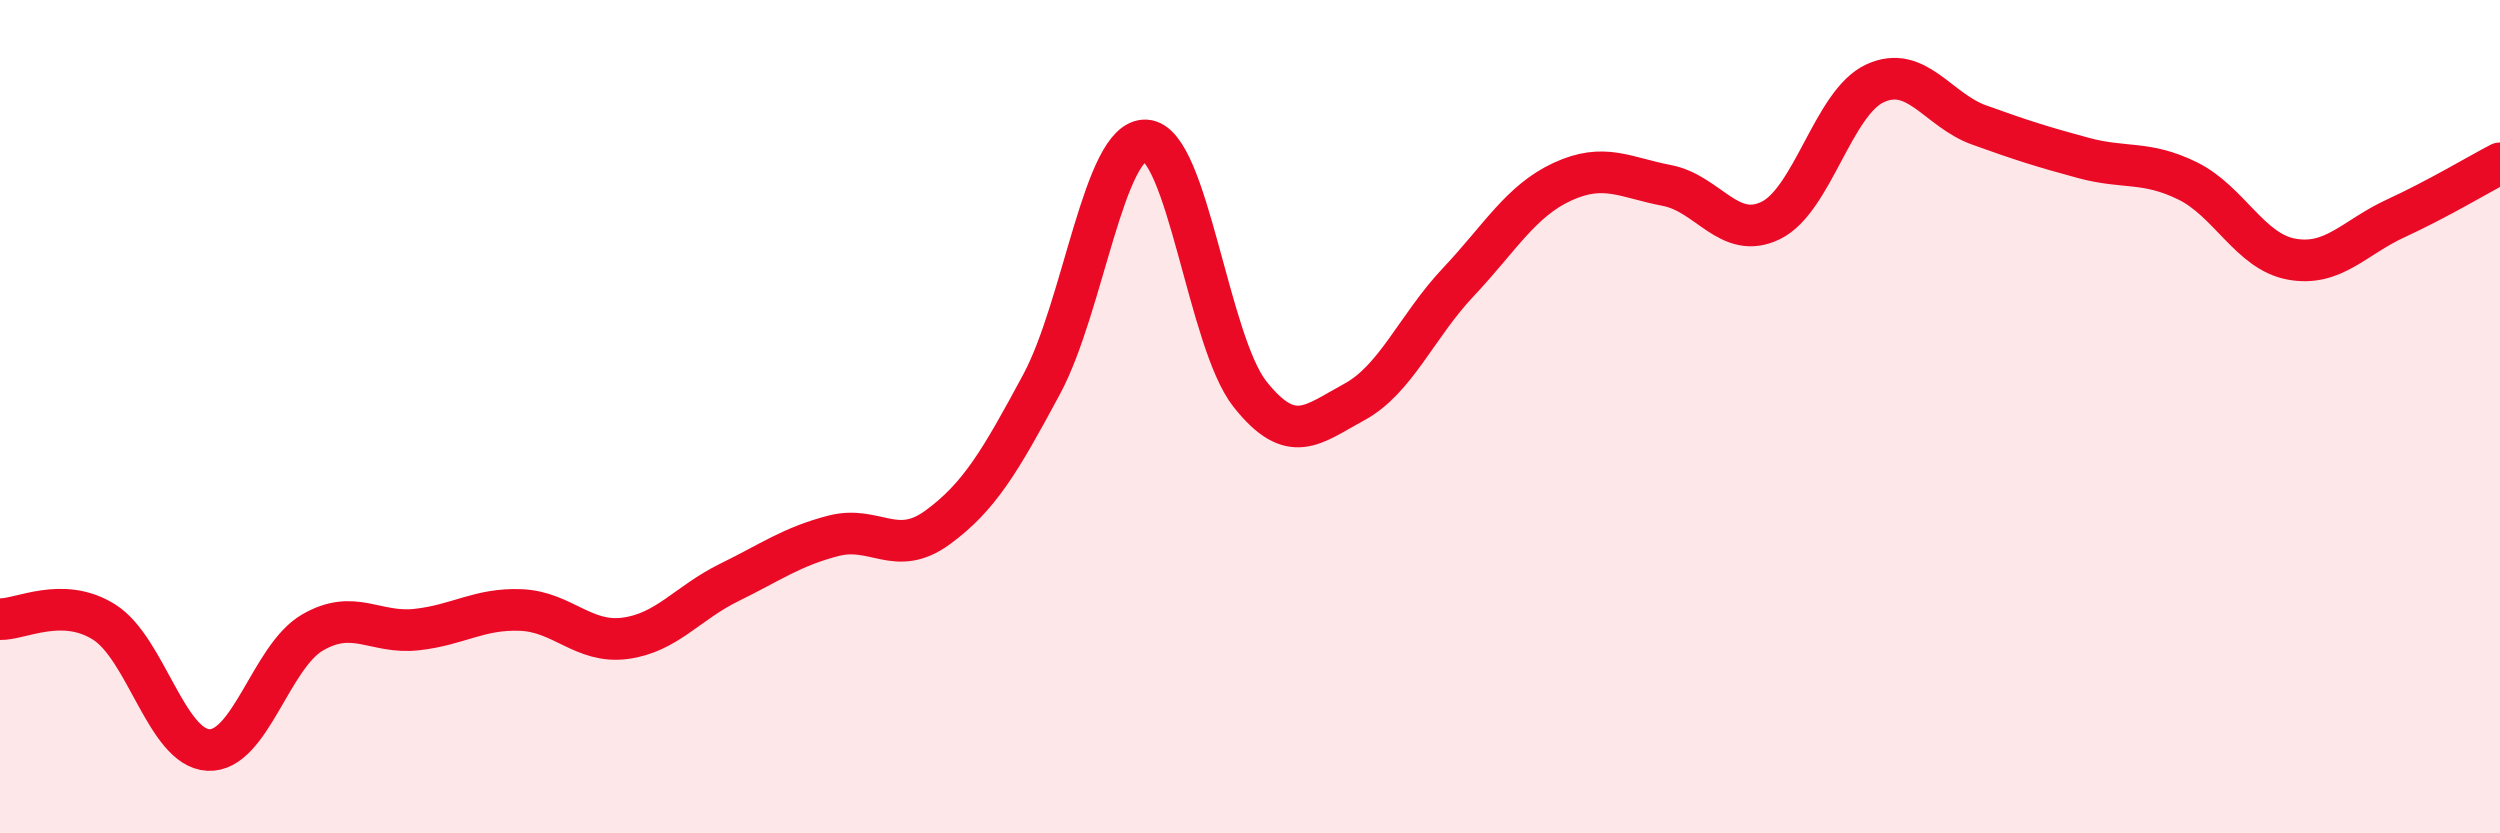
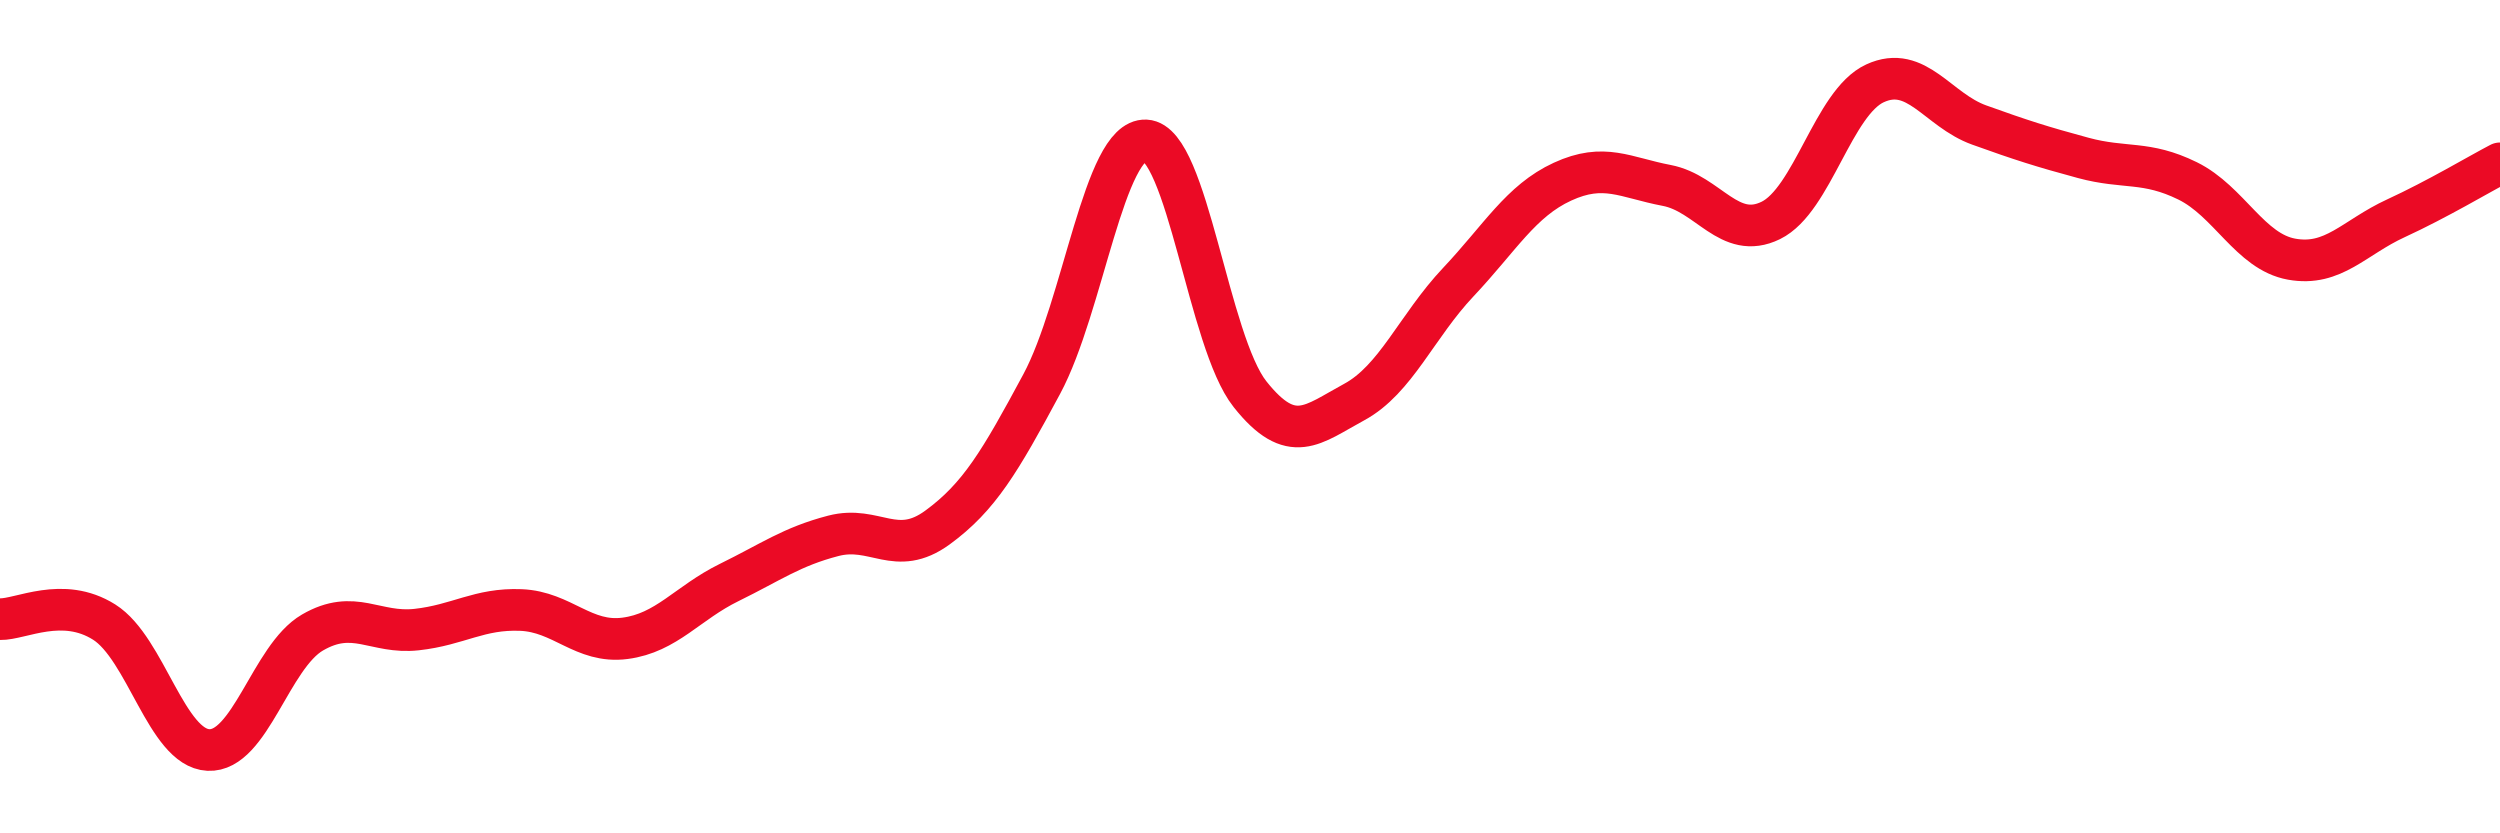
<svg xmlns="http://www.w3.org/2000/svg" width="60" height="20" viewBox="0 0 60 20">
-   <path d="M 0,14.86 C 0.5,14.87 1.5,14.3 2.5,14.93 C 3.5,15.56 4,17.95 5,18 C 6,18.05 6.5,15.76 7.5,15.18 C 8.5,14.6 9,15.22 10,15.11 C 11,15 11.5,14.6 12.5,14.64 C 13.5,14.68 14,15.45 15,15.32 C 16,15.19 16.5,14.47 17.5,13.98 C 18.5,13.49 19,13.12 20,12.86 C 21,12.6 21.5,13.39 22.5,12.66 C 23.5,11.93 24,11.08 25,9.22 C 26,7.36 26.5,3.32 27.5,3.37 C 28.5,3.42 29,8.2 30,9.46 C 31,10.72 31.5,10.19 32.5,9.65 C 33.5,9.11 34,7.83 35,6.77 C 36,5.71 36.5,4.82 37.5,4.36 C 38.5,3.9 39,4.26 40,4.45 C 41,4.64 41.5,5.78 42.5,5.29 C 43.5,4.8 44,2.46 45,2 C 46,1.54 46.5,2.64 47.5,3 C 48.5,3.36 49,3.52 50,3.79 C 51,4.06 51.5,3.85 52.5,4.34 C 53.5,4.83 54,6.04 55,6.22 C 56,6.4 56.5,5.7 57.5,5.24 C 58.5,4.78 59.5,4.18 60,3.92L60 20L0 20Z" fill="#EB0A25" opacity="0.1" stroke-linecap="round" stroke-linejoin="round" />
  <path d="M 0,14.86 C 0.5,14.87 1.5,14.3 2.5,14.93 C 3.5,15.56 4,17.95 5,18 C 6,18.05 6.5,15.76 7.5,15.18 C 8.5,14.6 9,15.22 10,15.11 C 11,15 11.5,14.6 12.5,14.64 C 13.5,14.68 14,15.45 15,15.32 C 16,15.19 16.5,14.47 17.5,13.98 C 18.5,13.49 19,13.12 20,12.86 C 21,12.6 21.5,13.39 22.5,12.66 C 23.5,11.93 24,11.08 25,9.22 C 26,7.36 26.5,3.32 27.5,3.37 C 28.5,3.42 29,8.2 30,9.46 C 31,10.72 31.5,10.19 32.5,9.65 C 33.5,9.11 34,7.83 35,6.77 C 36,5.71 36.5,4.82 37.5,4.36 C 38.5,3.9 39,4.26 40,4.45 C 41,4.64 41.5,5.78 42.5,5.29 C 43.5,4.8 44,2.46 45,2 C 46,1.54 46.5,2.64 47.5,3 C 48.5,3.36 49,3.52 50,3.79 C 51,4.06 51.5,3.85 52.5,4.34 C 53.5,4.83 54,6.04 55,6.22 C 56,6.4 56.5,5.7 57.5,5.24 C 58.5,4.78 59.5,4.18 60,3.92" stroke="#EB0A25" stroke-width="1" fill="none" stroke-linecap="round" stroke-linejoin="round" />
</svg>